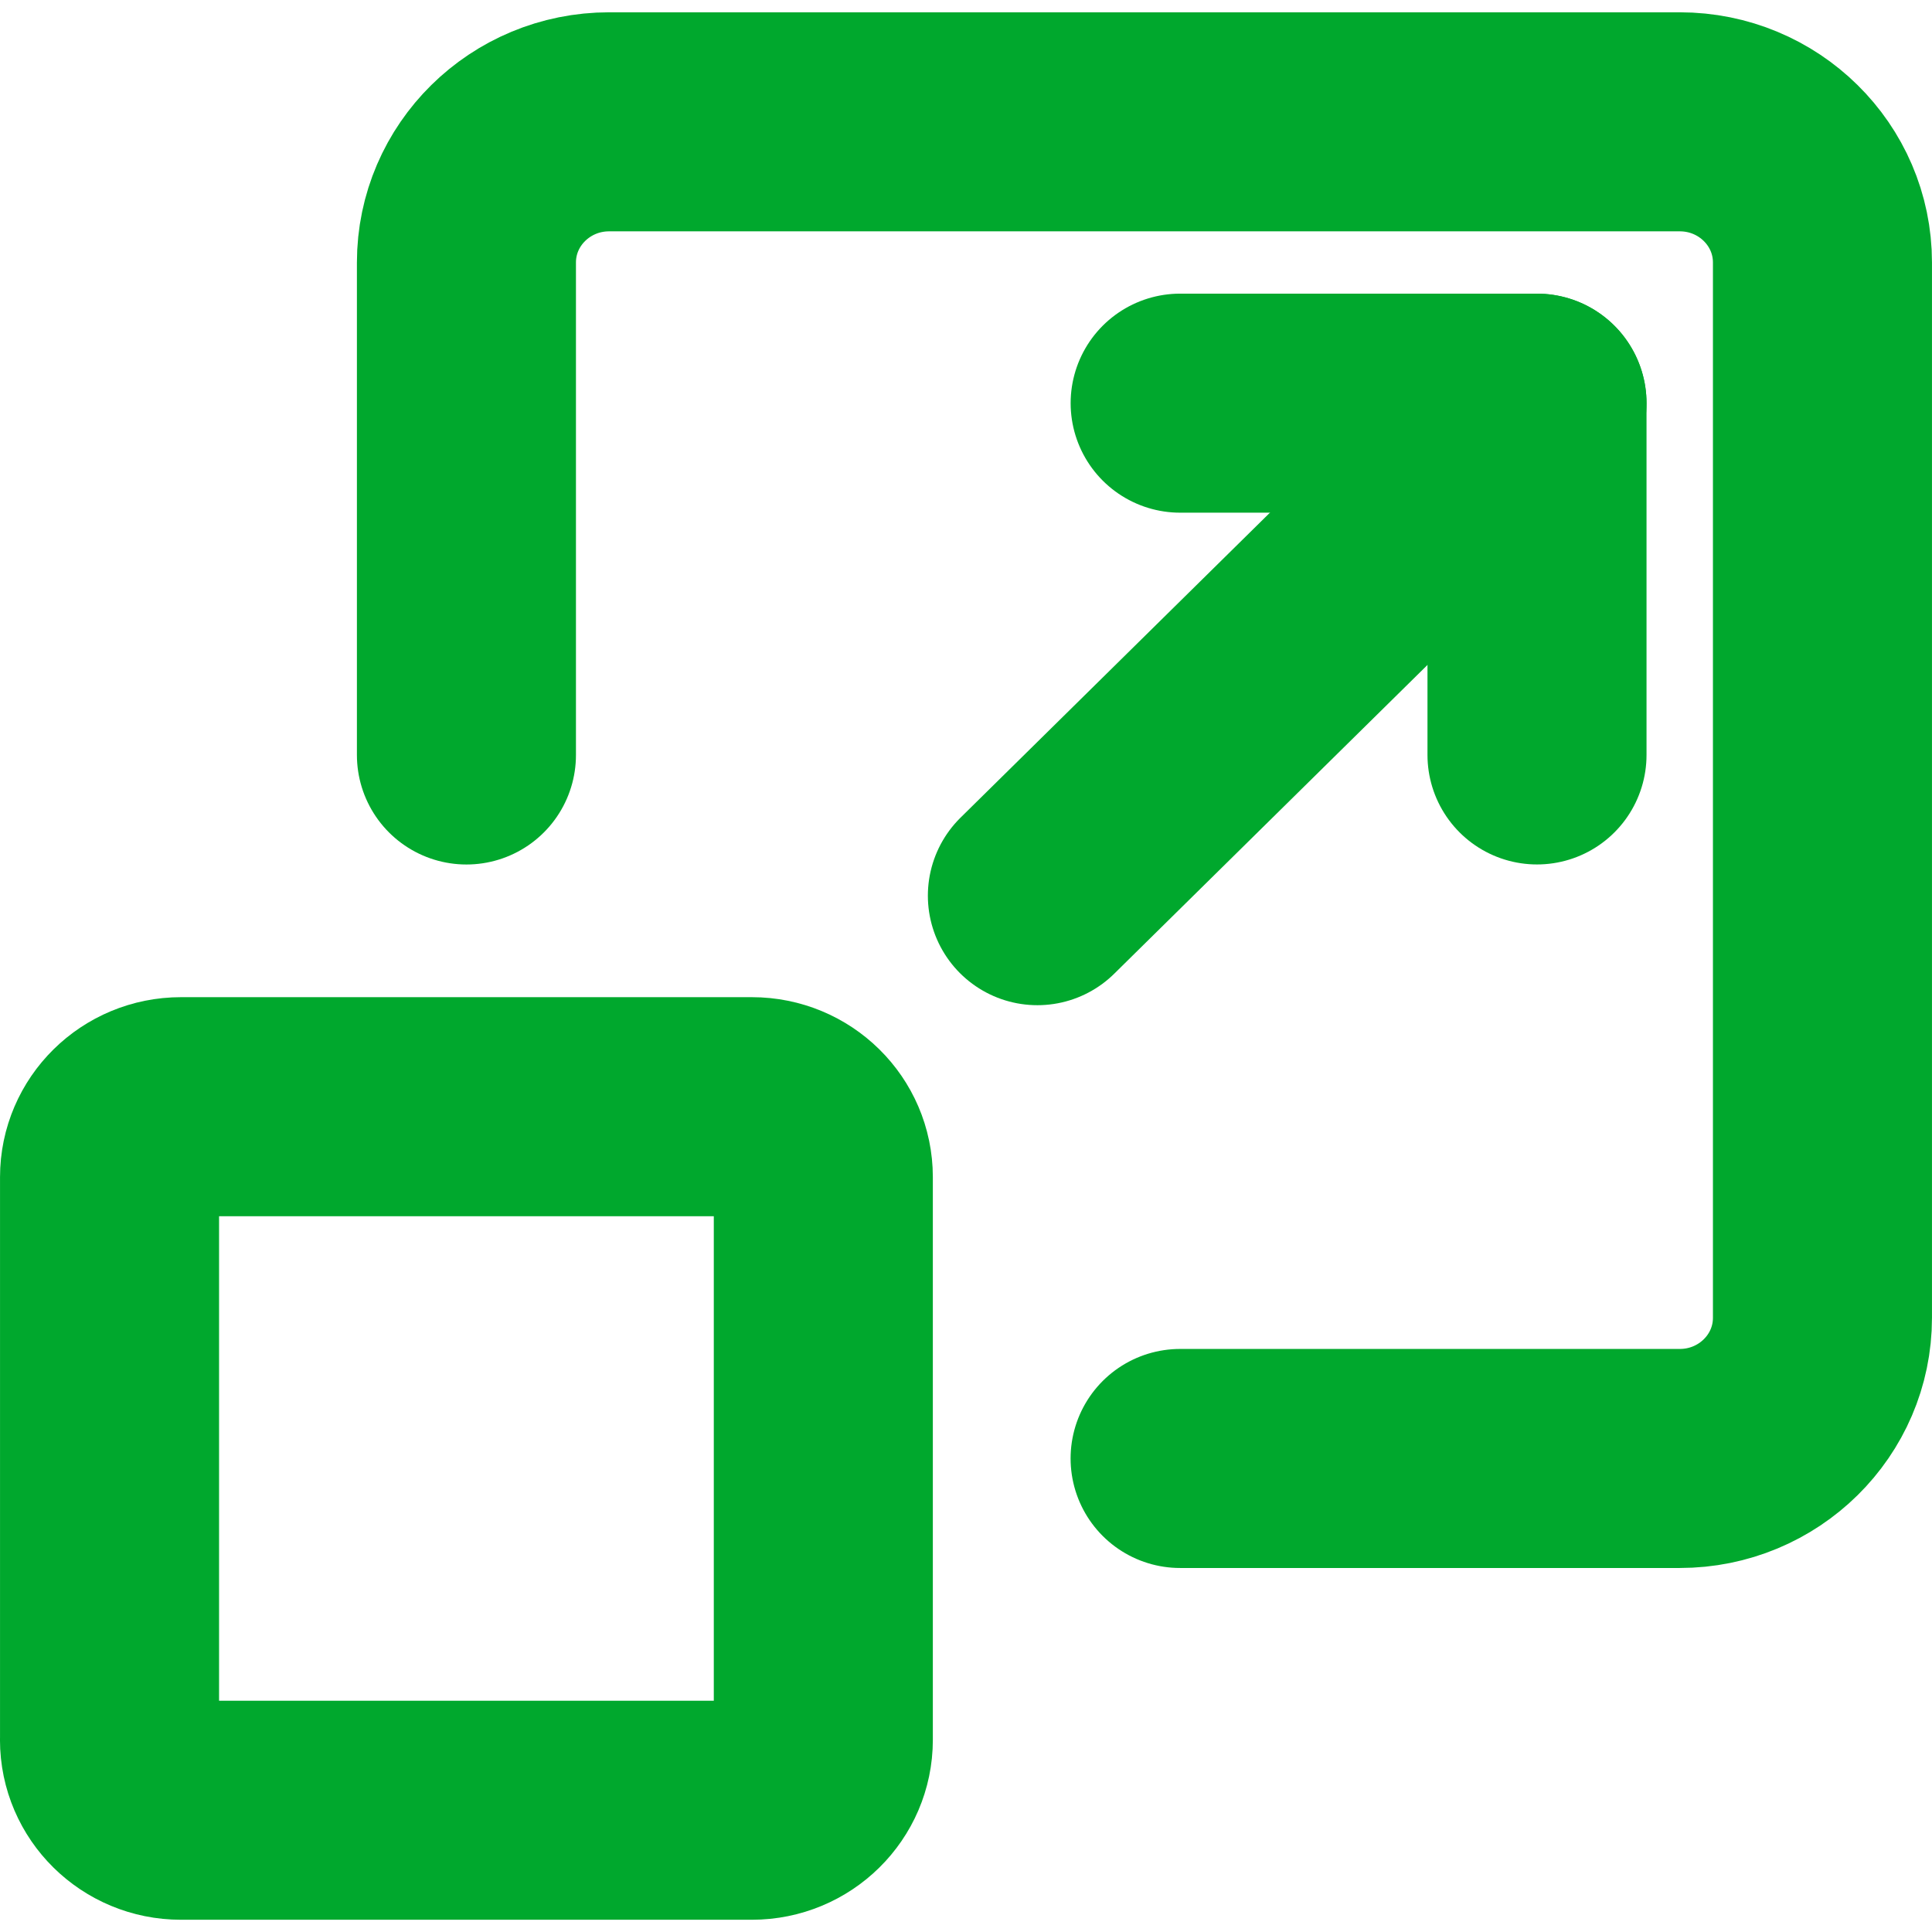
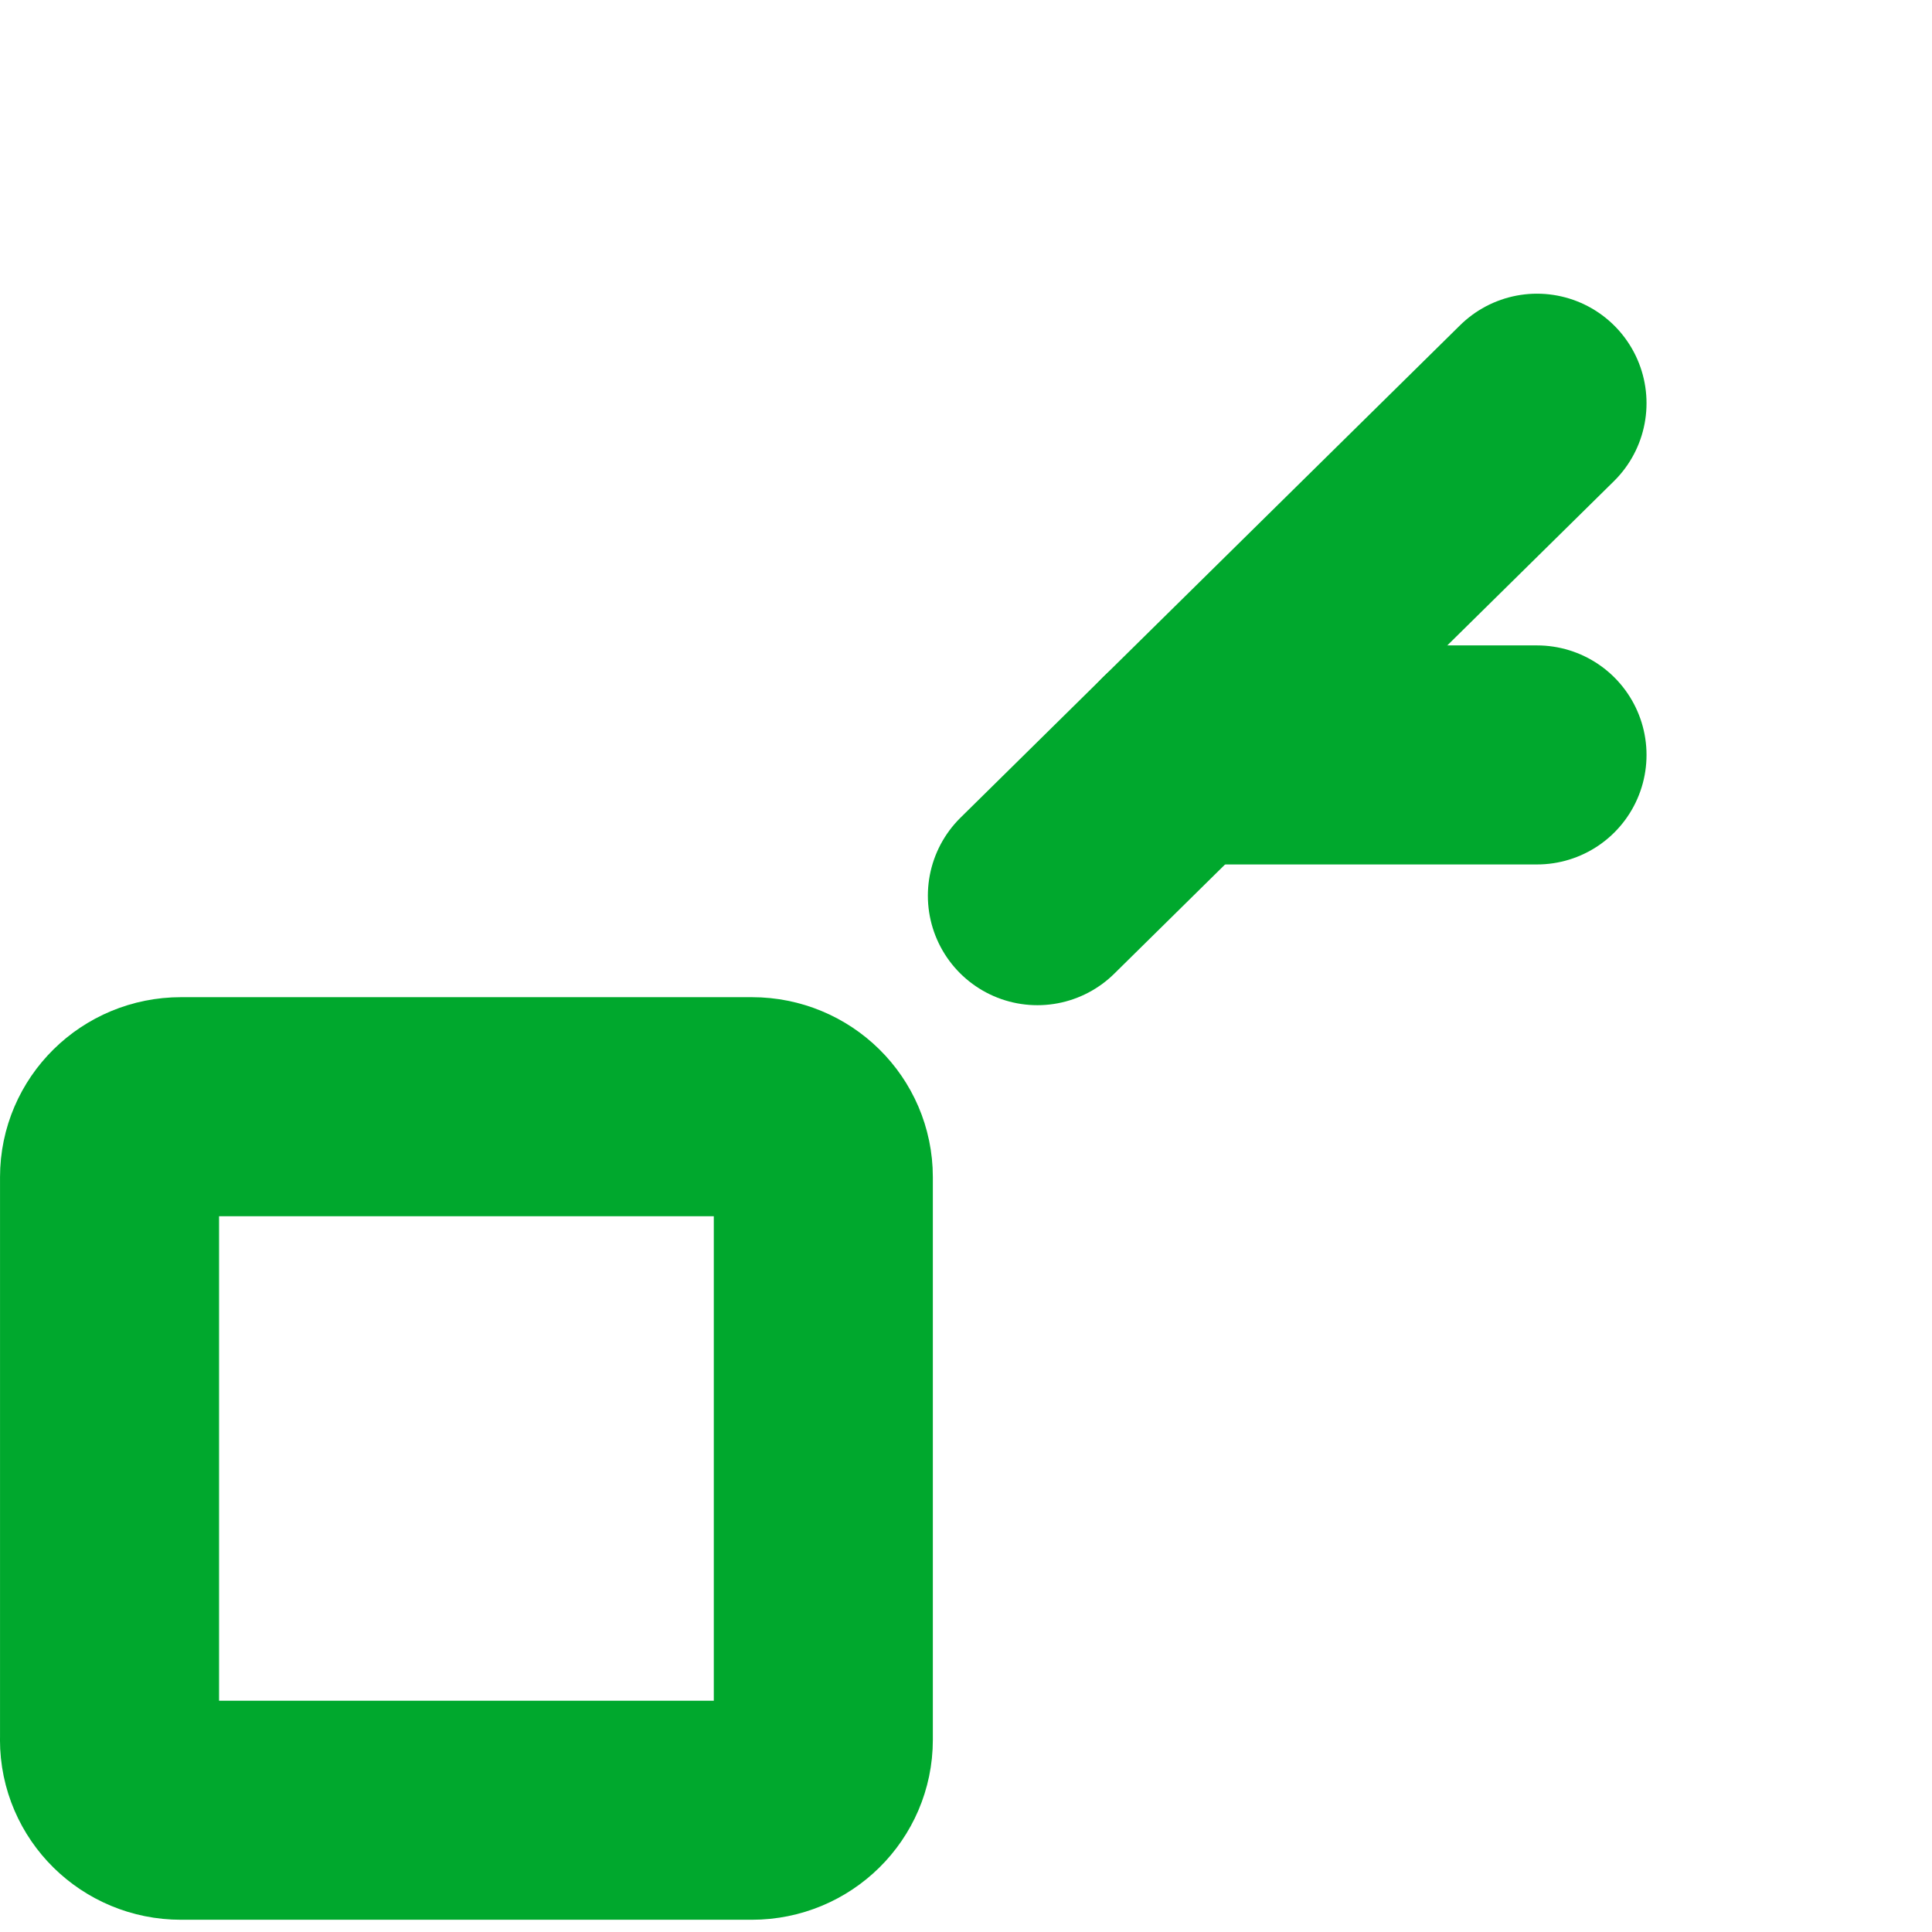
<svg xmlns="http://www.w3.org/2000/svg" id="f" data-name="Sectors &amp;amp; Industries" viewBox="0 0 400 400">
  <defs>
    <style>
      .n {
        fill: none;
        stroke: #00a82d;
        stroke-linecap: round;
        stroke-linejoin: round;
        stroke-width: 45.35px;
      }
    </style>
  </defs>
  <g id="g" data-name="maximize-2">
-     <path id="h" data-name="Vector 4640" class="n" d="M244.33,301.96h103.44c16.32,0,29.55-13.04,29.55-29.13V54.35c0-16.09-13.23-29.13-29.55-29.13H126.12c-16.32,0-29.55,13.04-29.55,29.13v101.96" />
    <path id="i" data-name="Vector 4639" class="n" d="M22.68,360.22v-116.52c0-8.04,6.62-14.57,14.78-14.57h118.22c8.16,0,14.78,6.52,14.78,14.57v116.52c0,8.04-6.62,14.57-14.78,14.57H37.45c-8.16,0-14.78-6.52-14.78-14.57h0Z" />
-     <path id="j" data-name="Vector 4642" class="n" d="M318.22,156.3v-72.83h-73.88" />
+     <path id="j" data-name="Vector 4642" class="n" d="M318.22,156.3h-73.88" />
    <path id="k" data-name="Vector 4641" class="n" d="M318.22,83.48l-103.44,101.96" />
  </g>
</svg>